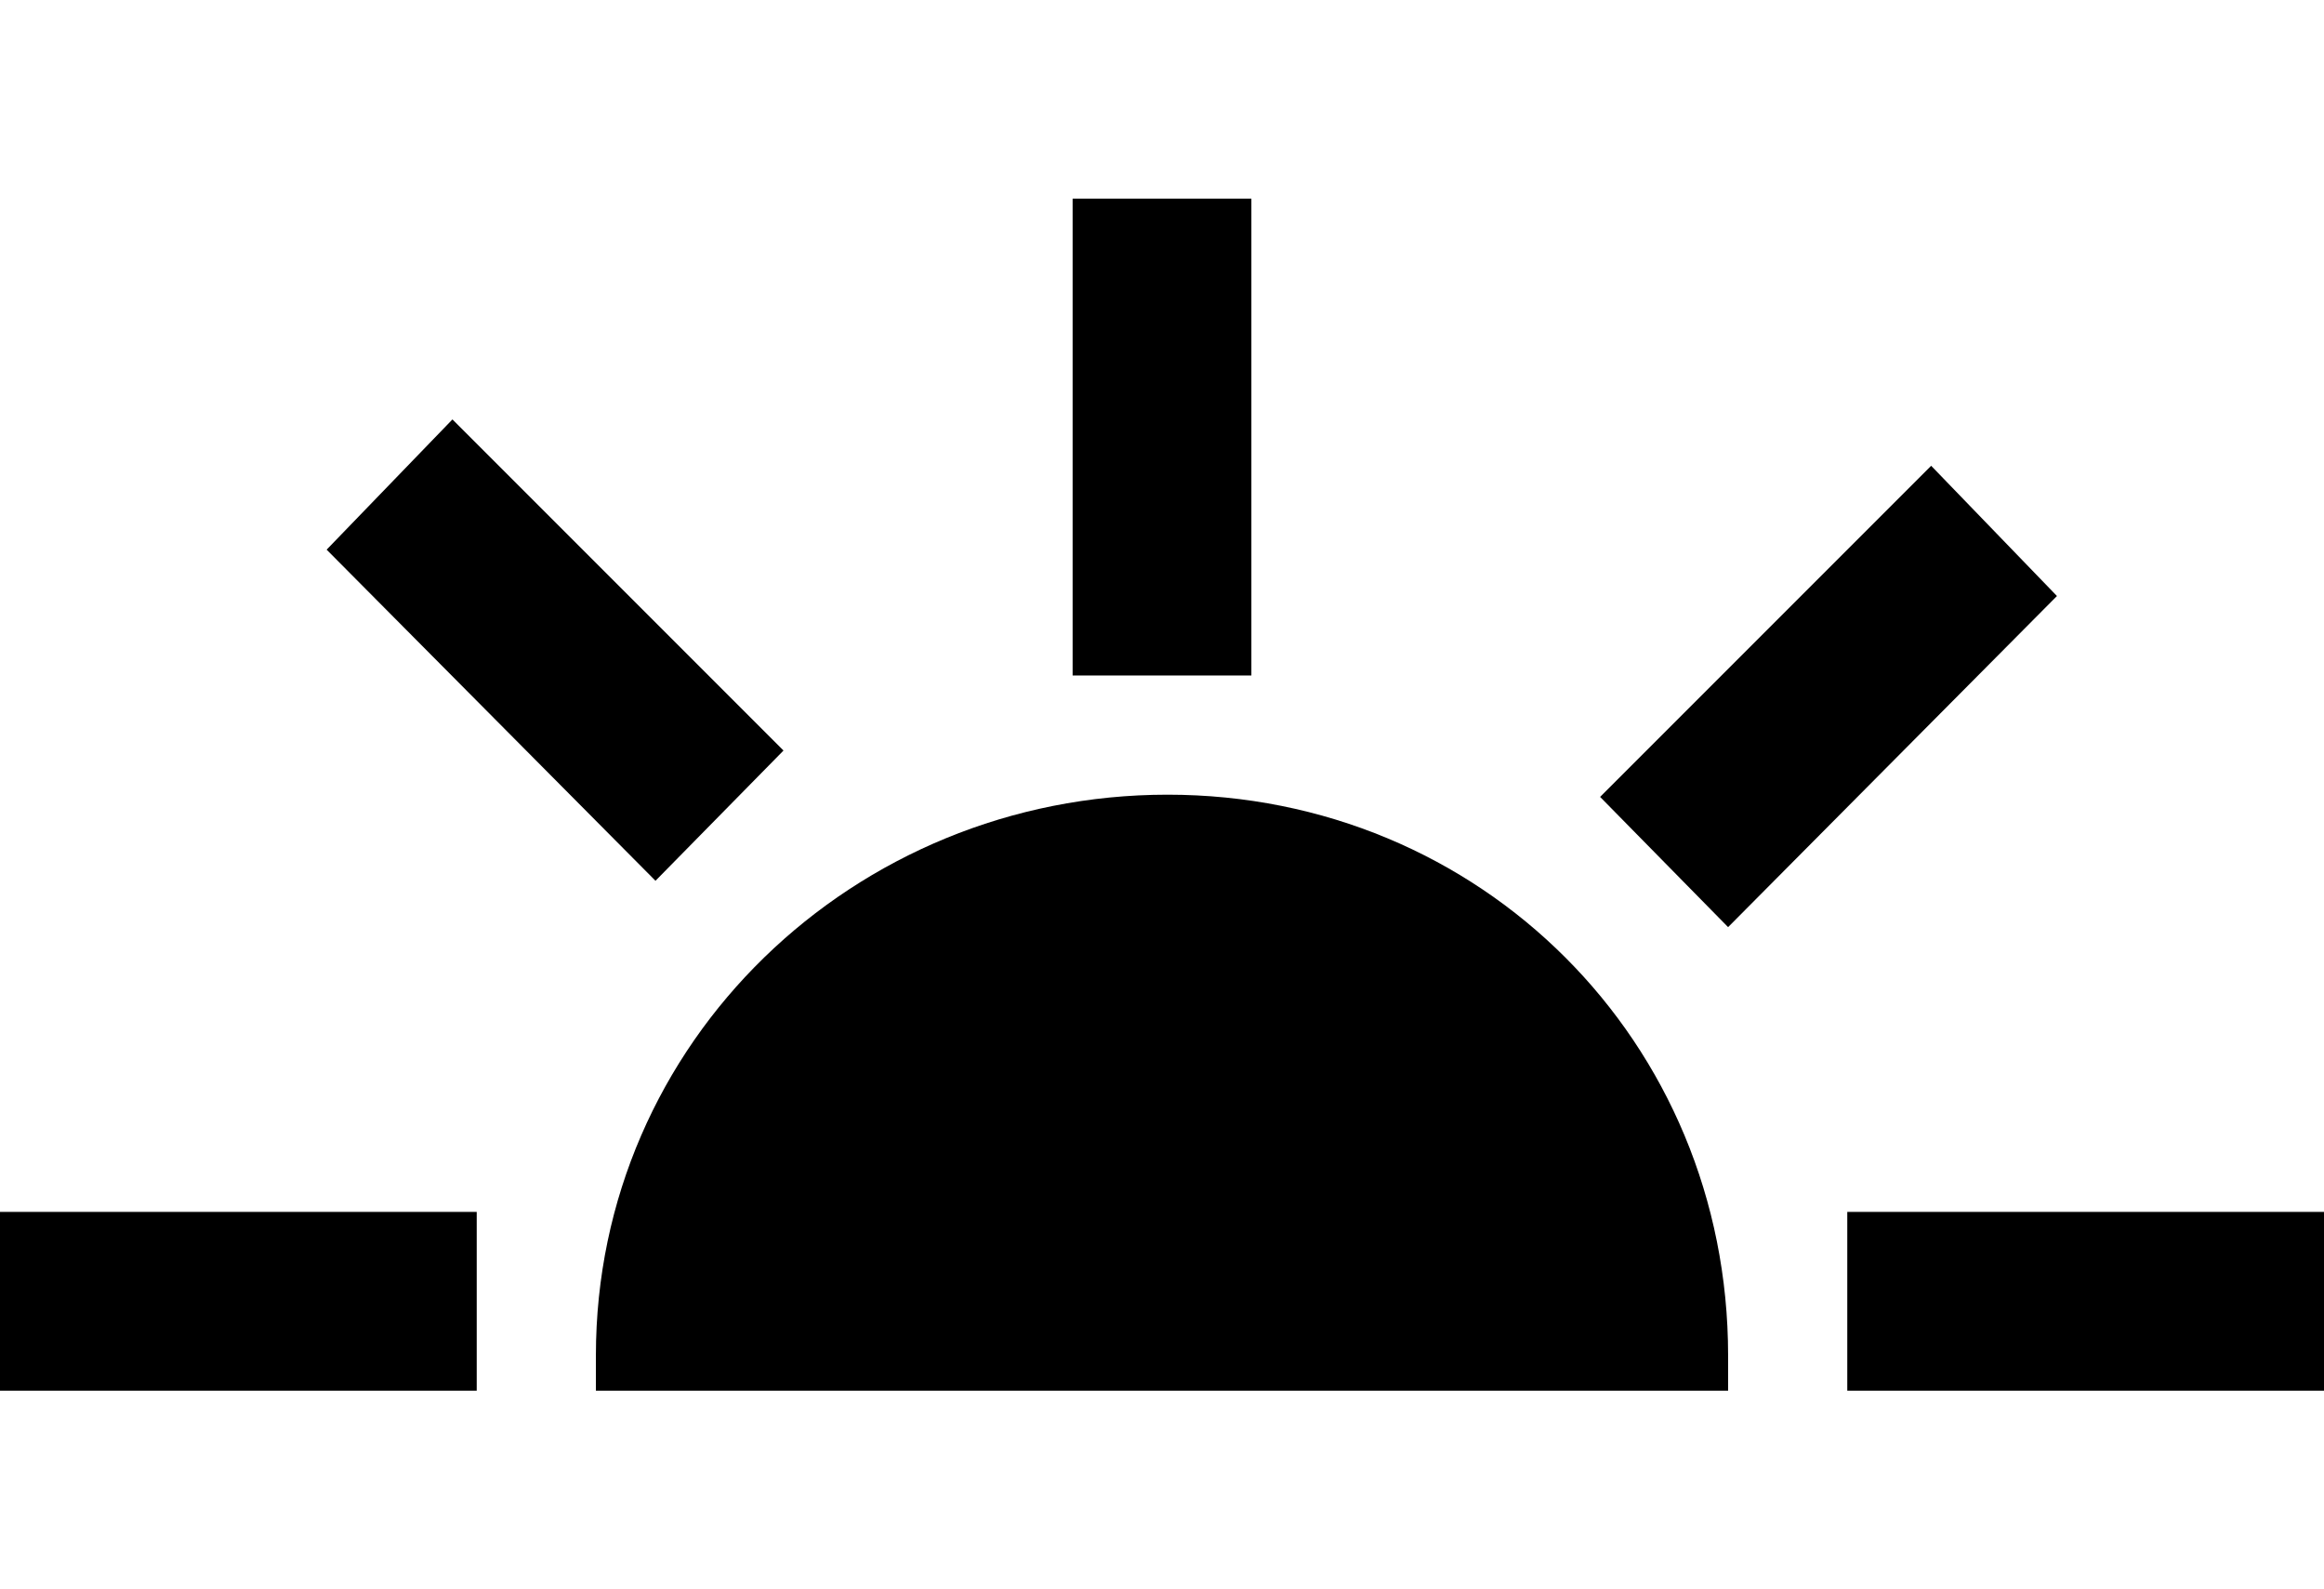
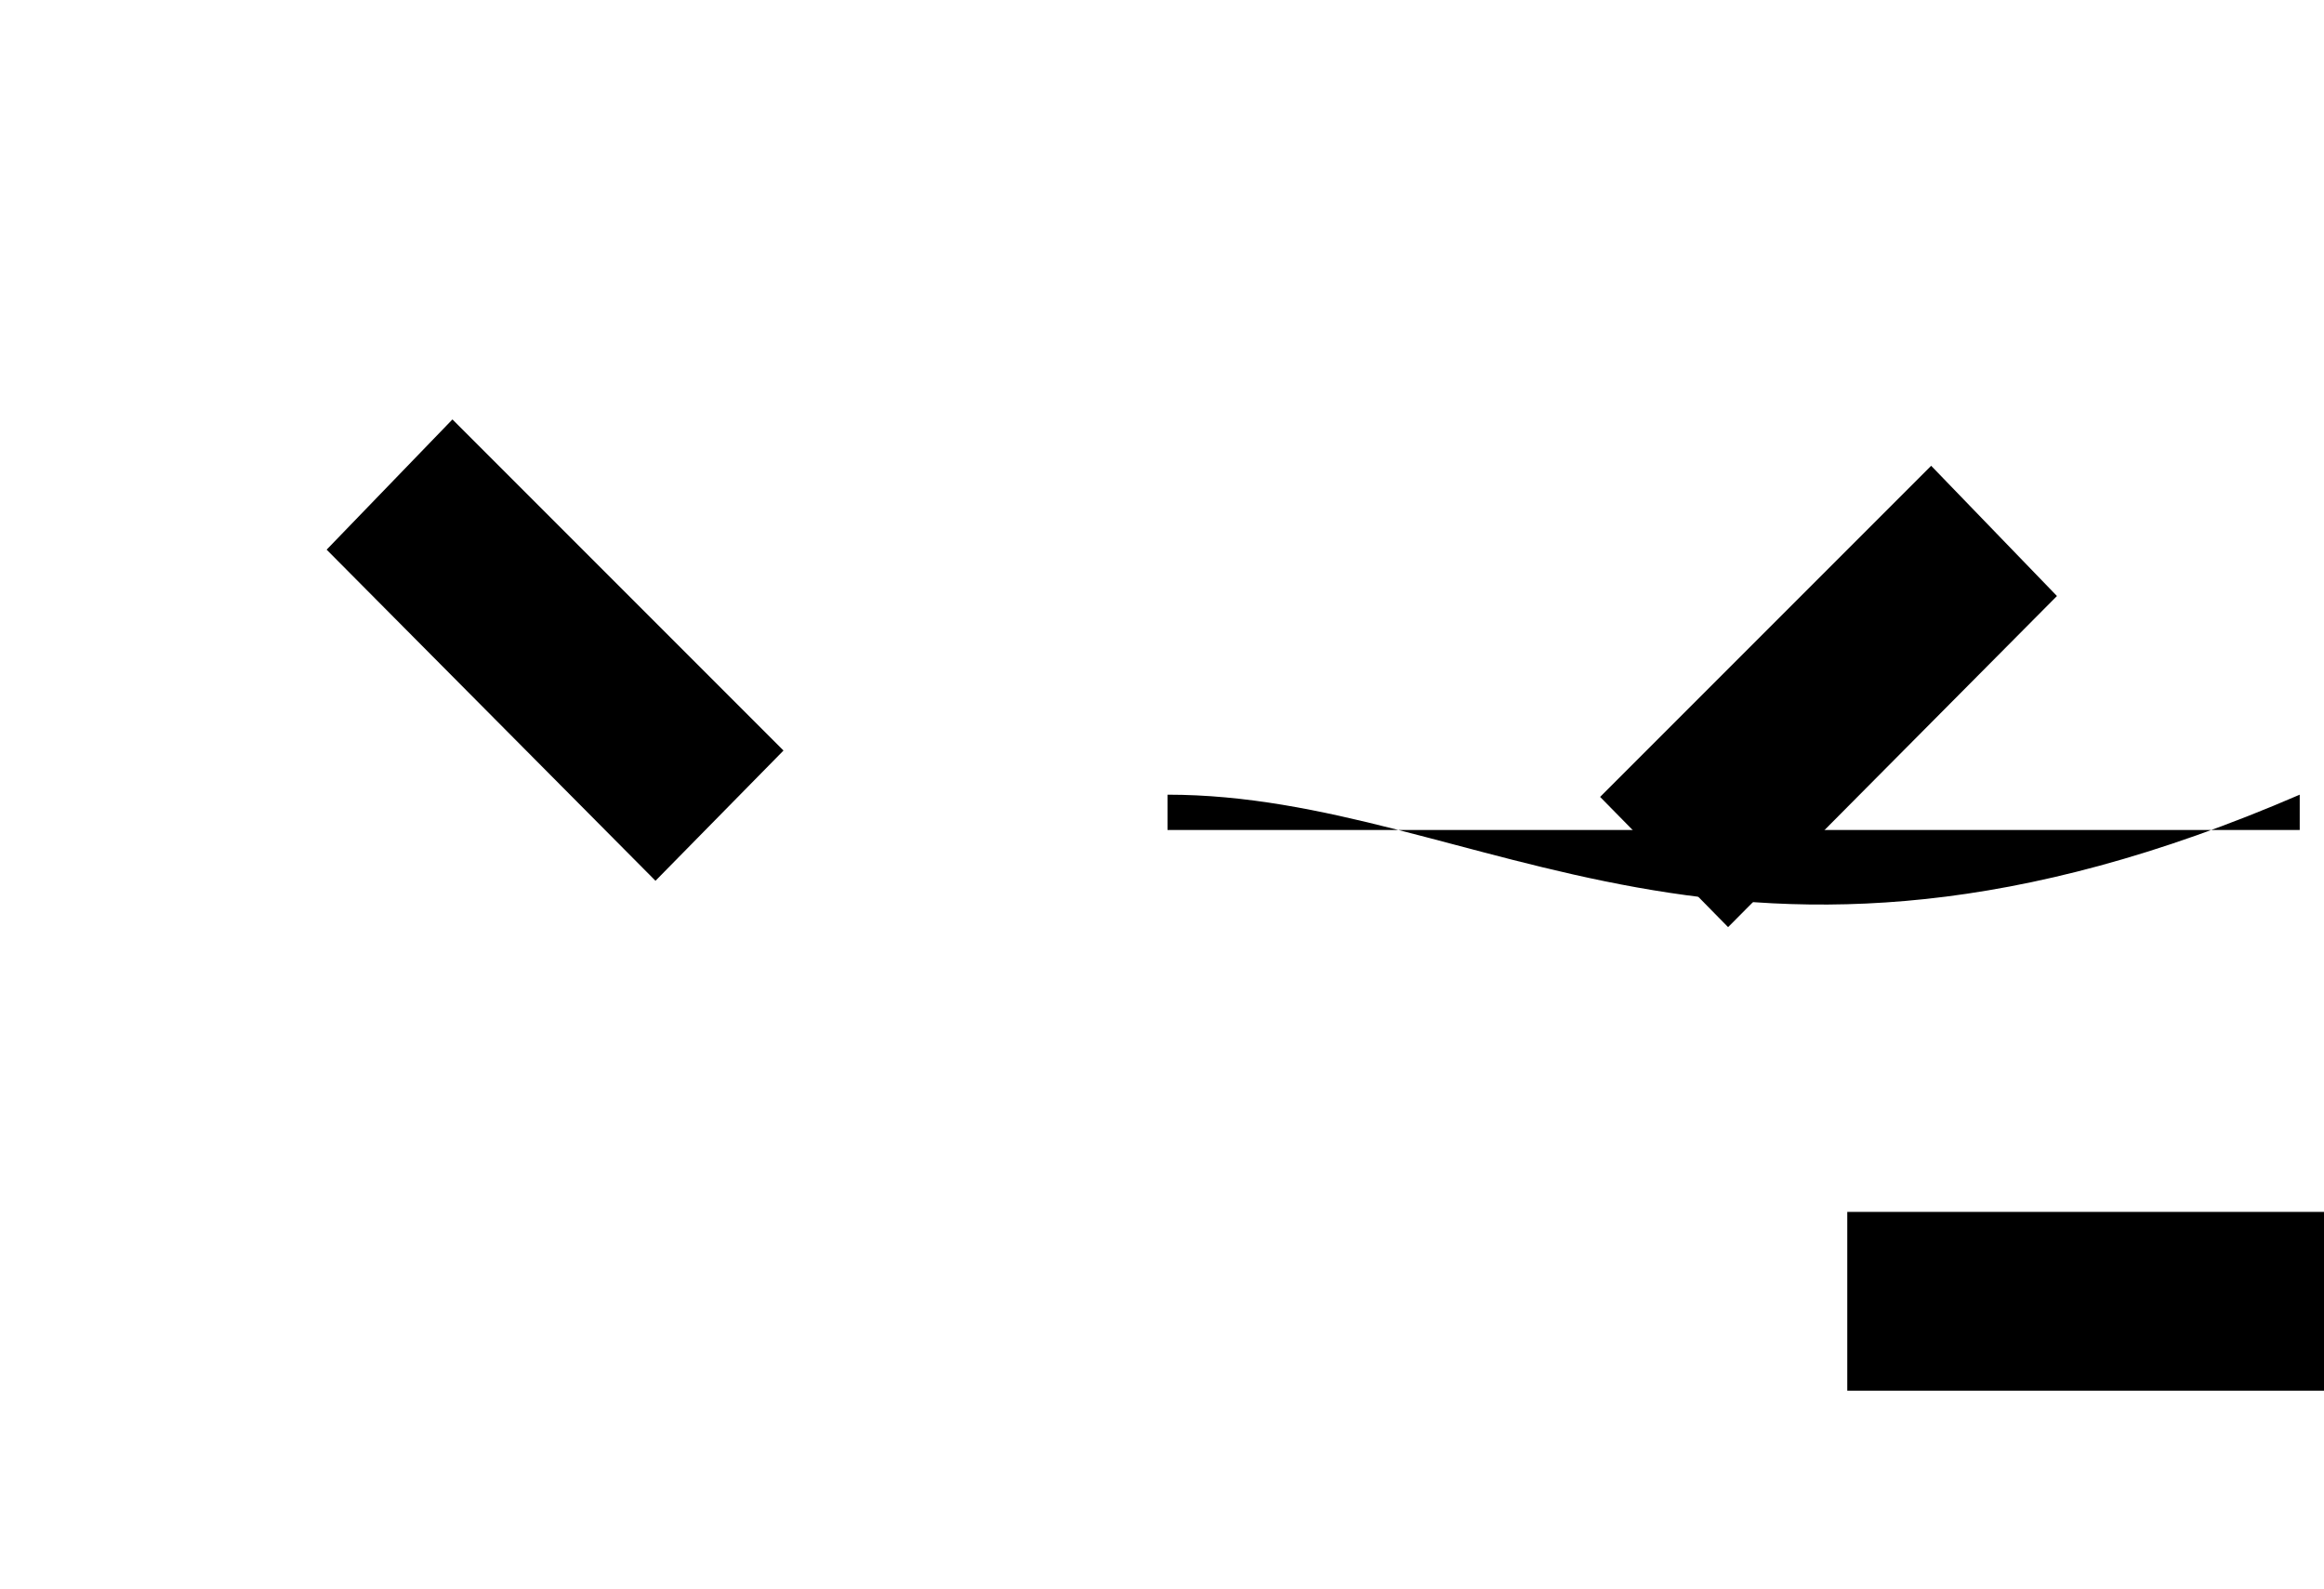
<svg xmlns="http://www.w3.org/2000/svg" version="1.1" id="Layer_1" x="0px" y="0px" width="105.3px" height="72px" viewBox="0 0 105.3 72" enable-background="new 0 0 105.3 72" xml:space="preserve">
  <g>
-     <rect x="48.6" y="9" fill-rule="evenodd" clip-rule="evenodd" width="8.1" height="21.6" />
    <polygon fill-rule="evenodd" clip-rule="evenodd" points="93.2,27 87.5,21.1 72.5,36.1 78.3,42  " />
    <polygon fill-rule="evenodd" clip-rule="evenodd" points="35.5,34 20.5,19 14.8,24.9 29.7,39.9  " />
-     <rect x="0" y="54.9" fill-rule="evenodd" clip-rule="evenodd" width="21.6" height="8.1" />
-     <path fill-rule="evenodd" clip-rule="evenodd" d="M52.9,36C38.7,36,27,47.2,27,61.4c0,0.5,0,1.1,0,1.6h51.3c0-0.5,0-1,0-1.6   C78.3,47.2,67.1,36,52.9,36z" />
+     <path fill-rule="evenodd" clip-rule="evenodd" d="M52.9,36c0,0.5,0,1.1,0,1.6h51.3c0-0.5,0-1,0-1.6   C78.3,47.2,67.1,36,52.9,36z" />
    <rect x="83.7" y="54.9" fill-rule="evenodd" clip-rule="evenodd" width="21.6" height="8.1" />
  </g>
</svg>